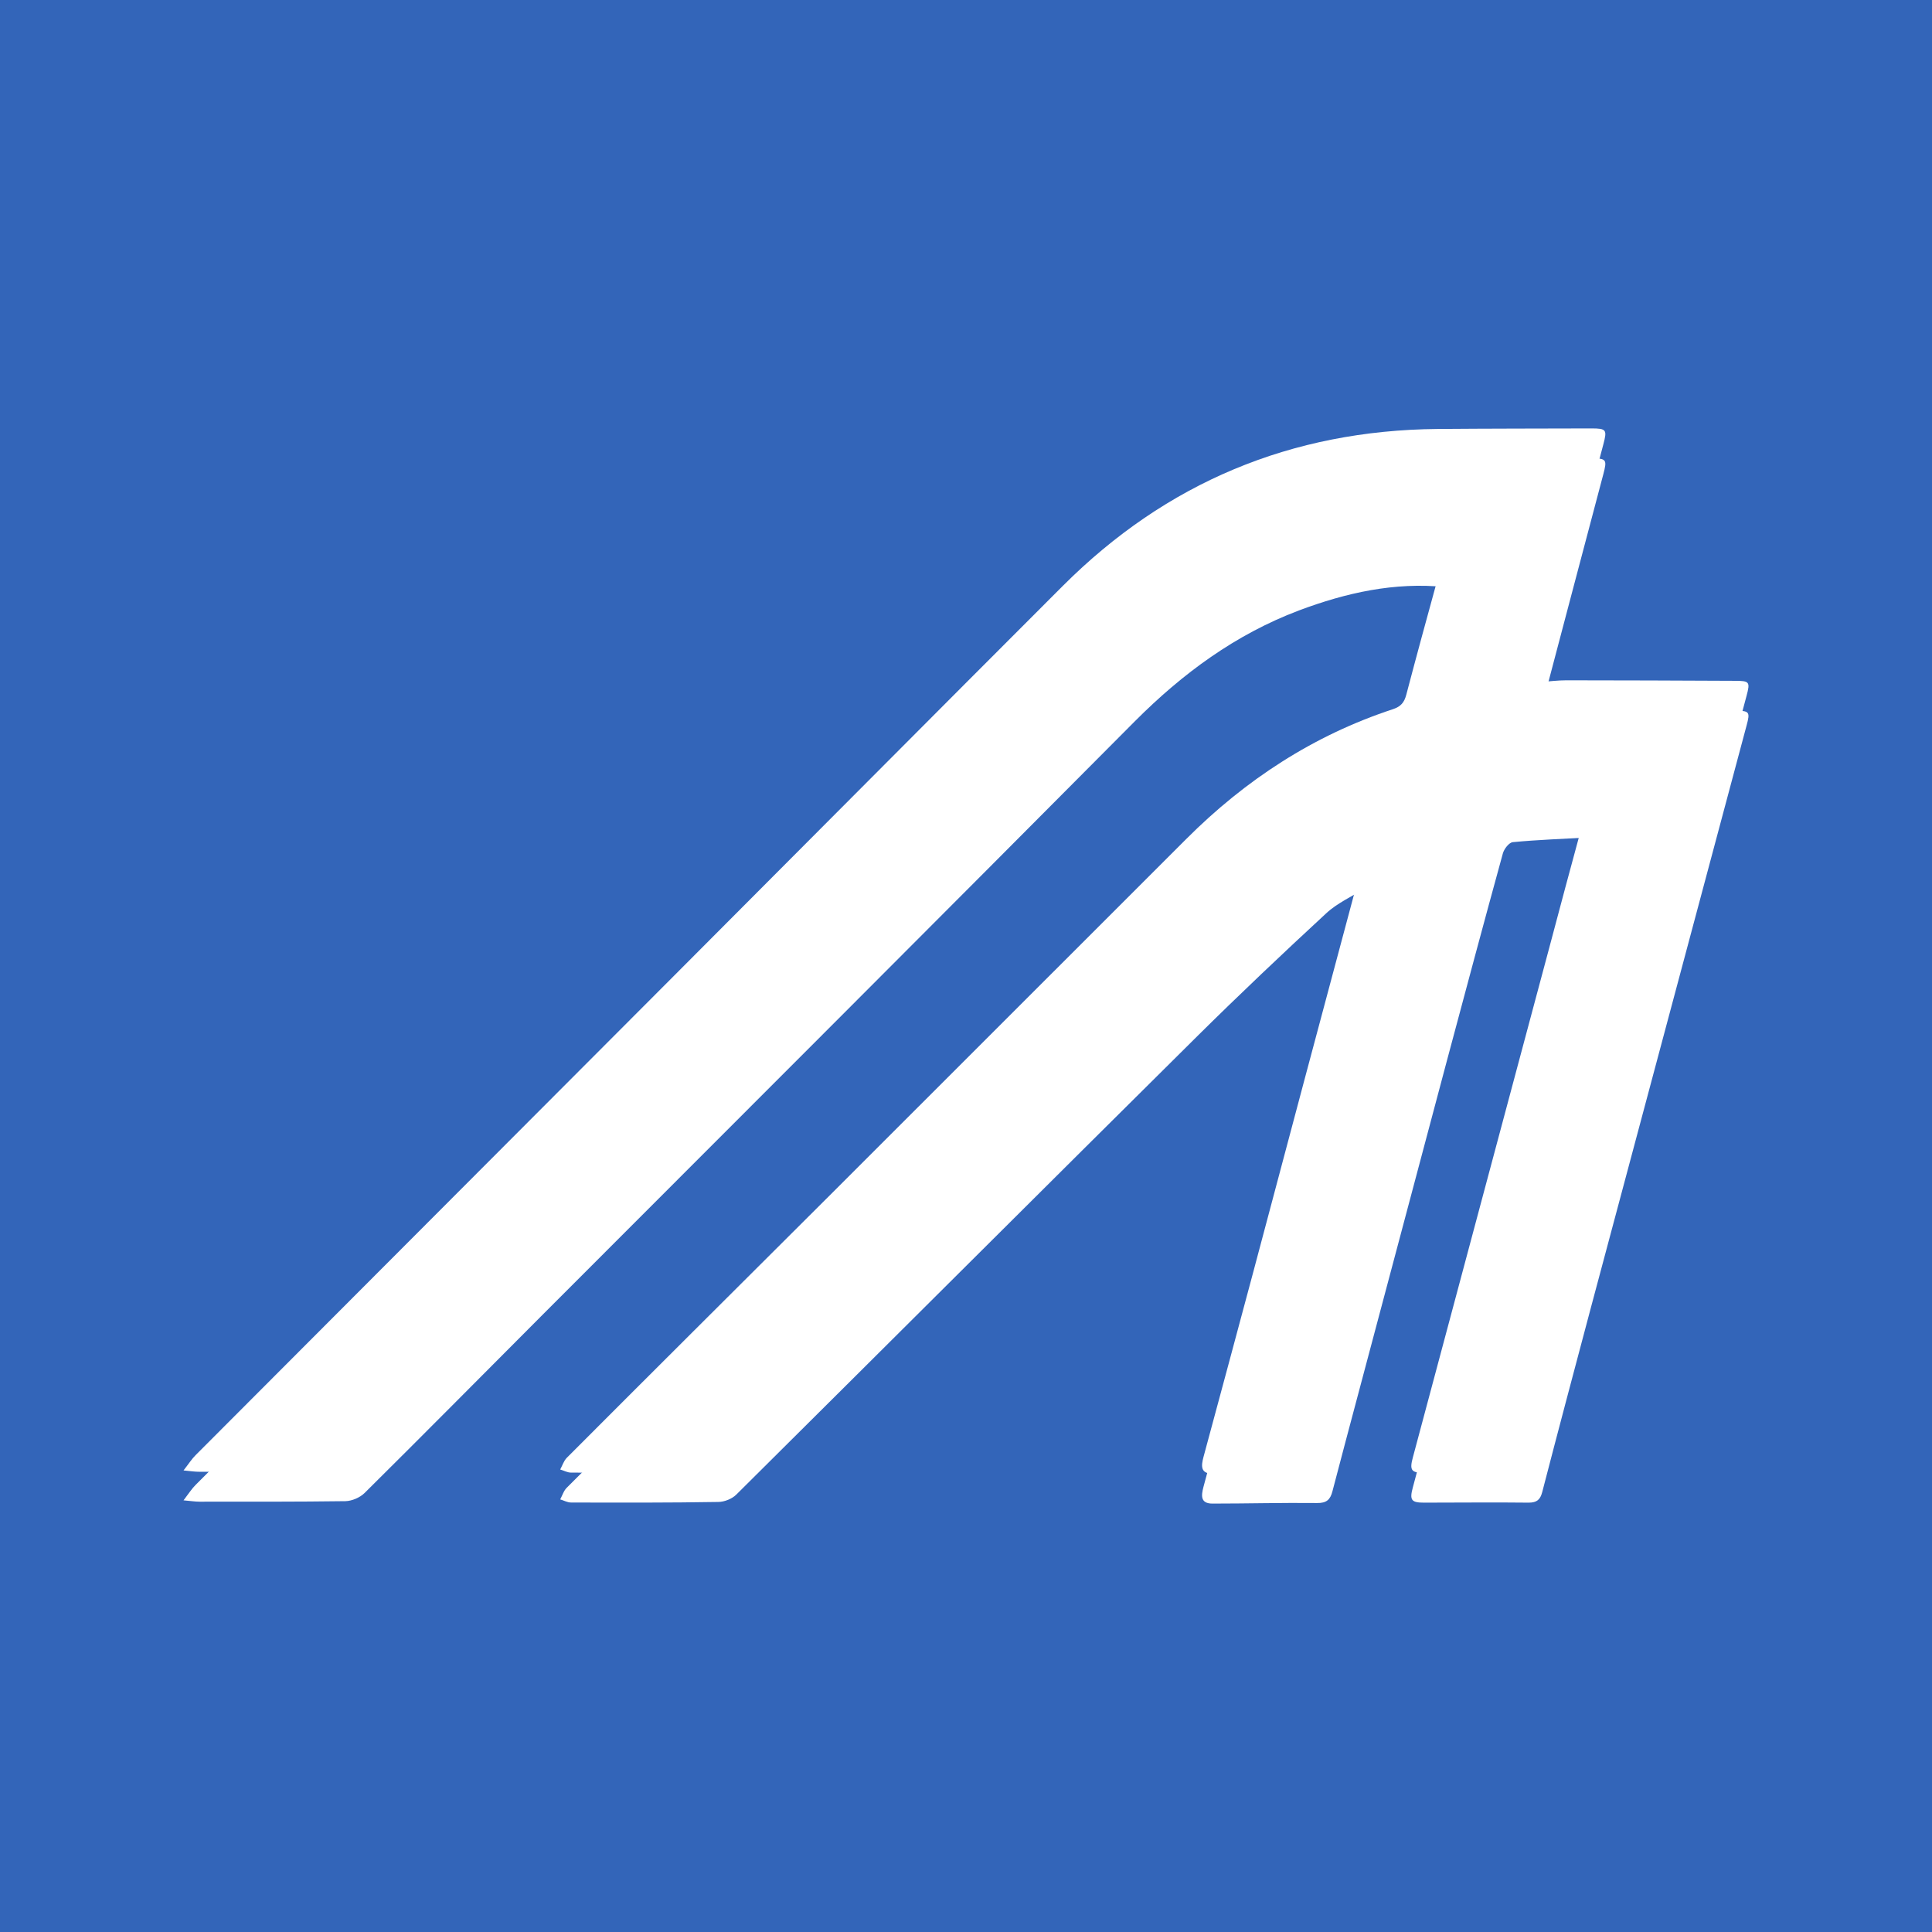
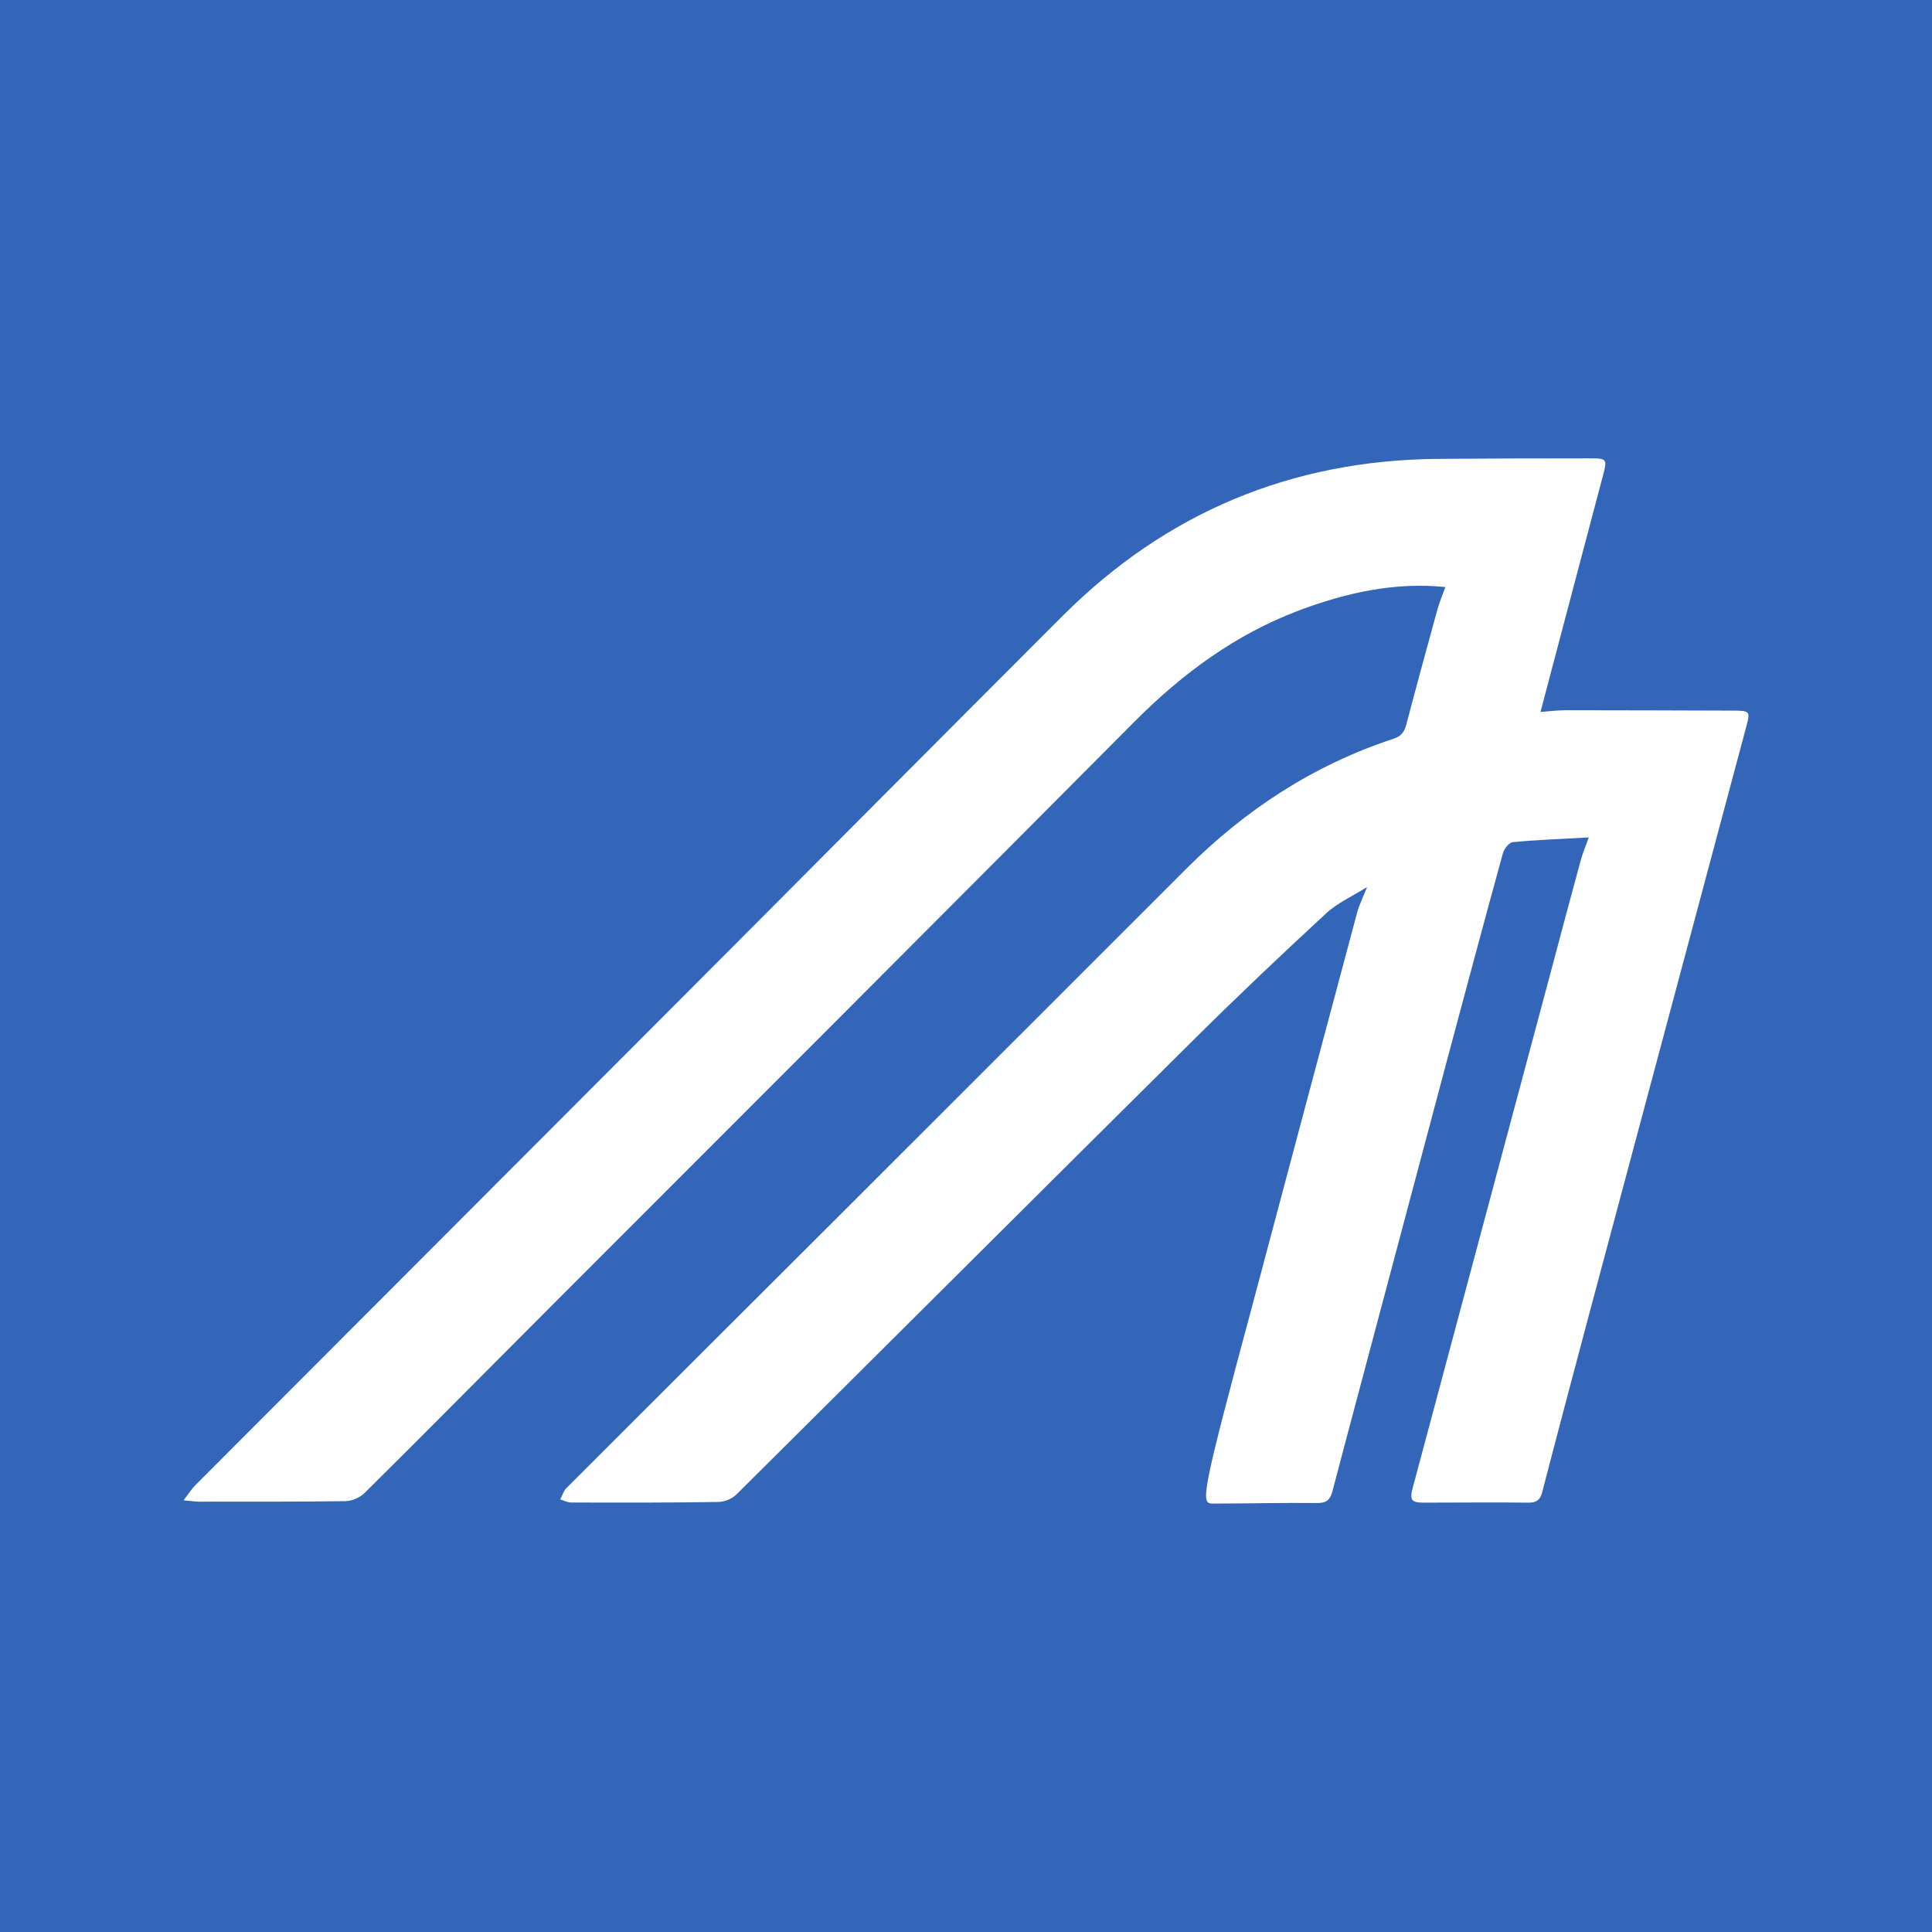
<svg xmlns="http://www.w3.org/2000/svg" width="56pt" height="56pt" viewBox="0 0 56 56" version="1.1">
  <g id="surface1">
    <rect x="0" y="0" width="56" height="56" style="fill:rgb(20.07%,39.473%,72.417%);fill-opacity:1;stroke:none;" />
-     <path style=" stroke:none;fill-rule:nonzero;fill:rgb(100%,100%,100%);fill-opacity:1;" d="M 5.32 43.488 C 5.543 43.508 5.664 43.527 5.781 43.527 C 7.191 43.527 8.602 43.531 10.012 43.512 C 10.199 43.508 10.43 43.41 10.566 43.277 C 12.277 41.582 13.969 39.871 15.668 38.168 C 21.414 32.418 27.164 26.672 32.895 20.906 C 34.277 19.52 35.809 18.391 37.648 17.695 C 39.02 17.18 40.422 16.867 41.895 17.016 C 41.812 17.246 41.723 17.453 41.664 17.668 C 41.359 18.777 41.055 19.887 40.762 21.004 C 40.703 21.227 40.602 21.348 40.379 21.418 C 38.074 22.176 36.098 23.469 34.387 25.18 C 30.965 28.602 27.543 32.023 24.121 35.441 C 21.555 38.004 18.988 40.559 16.43 43.121 C 16.34 43.207 16.301 43.344 16.238 43.461 C 16.344 43.492 16.445 43.551 16.551 43.551 C 17.973 43.555 19.395 43.559 20.816 43.535 C 20.996 43.535 21.219 43.445 21.344 43.32 C 25.797 38.898 30.238 34.461 34.699 30.039 C 35.922 28.828 37.176 27.641 38.445 26.469 C 38.766 26.172 39.191 25.984 39.625 25.711 C 39.504 26.023 39.398 26.227 39.34 26.441 C 38.328 30.215 37.324 33.988 36.32 37.762 C 35.844 39.539 35.363 41.32 34.883 43.098 C 34.816 43.355 34.793 43.582 35.145 43.582 C 36.156 43.582 37.164 43.555 38.176 43.566 C 38.449 43.57 38.559 43.469 38.621 43.227 C 38.867 42.281 39.121 41.34 39.371 40.395 C 40.227 37.176 41.082 33.957 41.941 30.738 C 42.477 28.734 43.012 26.734 43.562 24.734 C 43.598 24.605 43.742 24.418 43.852 24.41 C 44.582 24.34 45.316 24.316 46.051 24.273 C 45.961 24.531 45.875 24.727 45.82 24.93 C 45.52 26.031 45.227 27.133 44.934 28.234 C 43.605 33.191 42.281 38.148 40.953 43.109 C 40.852 43.48 40.906 43.555 41.273 43.555 C 42.285 43.555 43.297 43.543 44.309 43.555 C 44.547 43.555 44.645 43.469 44.703 43.246 C 45.168 41.453 45.645 39.66 46.121 37.871 C 47.621 32.258 49.125 26.645 50.625 21.031 C 50.734 20.629 50.711 20.602 50.281 20.598 C 48.656 20.594 47.031 20.586 45.402 20.586 C 45.156 20.586 44.91 20.617 44.652 20.637 C 45.258 18.344 45.863 16.043 46.473 13.746 C 46.586 13.32 46.566 13.285 46.125 13.285 C 44.637 13.285 43.152 13.289 41.668 13.301 C 37.43 13.34 33.801 14.855 30.805 17.848 C 27.039 21.613 23.285 25.395 19.523 29.164 C 14.906 33.793 10.281 38.418 5.664 43.047 C 5.555 43.156 5.473 43.289 5.32 43.488 " />
-     <path style=" stroke:none;fill-rule:evenodd;fill:rgb(100%,100%,100%);fill-opacity:1;" d="M 5.32 42.621 C 5.473 42.426 5.555 42.293 5.664 42.184 C 10.281 37.555 14.906 32.926 19.523 28.297 C 23.285 24.527 27.039 20.75 30.805 16.984 C 33.801 13.988 37.43 12.473 41.668 12.434 C 43.152 12.422 44.637 12.422 46.125 12.418 C 46.566 12.418 46.586 12.457 46.473 12.883 C 45.863 15.18 45.258 17.477 44.652 19.77 C 44.91 19.75 45.156 19.719 45.402 19.719 C 47.031 19.719 48.656 19.727 50.281 19.734 C 50.711 19.734 50.734 19.762 50.625 20.168 C 49.125 25.781 47.621 31.395 46.121 37.008 C 45.645 38.797 45.168 40.59 44.703 42.383 C 44.645 42.602 44.547 42.691 44.309 42.688 C 43.297 42.68 42.285 42.691 41.273 42.691 C 40.906 42.691 40.852 42.613 40.953 42.242 C 42.281 37.285 43.605 32.324 44.934 27.367 C 45.227 26.266 45.52 25.164 45.82 24.066 C 45.875 23.863 45.961 23.664 46.051 23.406 C 45.316 23.449 44.582 23.477 43.852 23.543 C 43.742 23.555 43.598 23.738 43.562 23.867 C 43.012 25.867 42.477 27.871 41.941 29.871 C 41.082 33.09 40.227 36.309 39.371 39.527 C 39.121 40.473 38.867 41.414 38.621 42.359 C 38.559 42.602 38.449 42.703 38.176 42.699 C 37.164 42.691 36.156 42.715 35.145 42.715 C 34.793 42.715 34.816 42.488 34.883 42.234 C 35.363 40.457 35.844 38.676 36.32 36.895 C 37.324 33.121 38.328 29.348 39.34 25.578 C 39.398 25.359 39.504 25.156 39.625 24.848 C 39.191 25.117 38.766 25.305 38.445 25.602 C 37.176 26.773 35.922 27.961 34.699 29.176 C 30.238 33.598 25.797 38.031 21.344 42.453 C 21.219 42.578 20.996 42.668 20.816 42.672 C 19.395 42.691 17.973 42.691 16.551 42.684 C 16.445 42.684 16.344 42.625 16.238 42.594 C 16.301 42.48 16.34 42.344 16.43 42.254 C 18.988 39.691 21.555 37.137 24.121 34.578 C 27.543 31.156 30.965 27.734 34.387 24.316 C 36.098 22.605 38.074 21.312 40.379 20.555 C 40.602 20.48 40.703 20.363 40.762 20.137 C 41.055 19.023 41.359 17.91 41.664 16.801 C 41.723 16.586 41.812 16.379 41.895 16.148 C 40.422 16.004 39.02 16.312 37.648 16.832 C 35.809 17.523 34.277 18.652 32.895 20.039 C 27.164 25.809 21.414 31.551 15.668 37.305 C 13.969 39.008 12.277 40.719 10.566 42.41 C 10.43 42.543 10.199 42.645 10.012 42.648 C 8.602 42.668 7.191 42.66 5.781 42.66 C 5.664 42.66 5.543 42.645 5.32 42.621 " />
+     <path style=" stroke:none;fill-rule:nonzero;fill:rgb(100%,100%,100%);fill-opacity:1;" d="M 5.32 43.488 C 5.543 43.508 5.664 43.527 5.781 43.527 C 7.191 43.527 8.602 43.531 10.012 43.512 C 10.199 43.508 10.43 43.41 10.566 43.277 C 12.277 41.582 13.969 39.871 15.668 38.168 C 21.414 32.418 27.164 26.672 32.895 20.906 C 34.277 19.52 35.809 18.391 37.648 17.695 C 39.02 17.18 40.422 16.867 41.895 17.016 C 41.812 17.246 41.723 17.453 41.664 17.668 C 41.359 18.777 41.055 19.887 40.762 21.004 C 40.703 21.227 40.602 21.348 40.379 21.418 C 38.074 22.176 36.098 23.469 34.387 25.18 C 30.965 28.602 27.543 32.023 24.121 35.441 C 21.555 38.004 18.988 40.559 16.43 43.121 C 16.34 43.207 16.301 43.344 16.238 43.461 C 16.344 43.492 16.445 43.551 16.551 43.551 C 17.973 43.555 19.395 43.559 20.816 43.535 C 20.996 43.535 21.219 43.445 21.344 43.32 C 25.797 38.898 30.238 34.461 34.699 30.039 C 35.922 28.828 37.176 27.641 38.445 26.469 C 38.766 26.172 39.191 25.984 39.625 25.711 C 39.504 26.023 39.398 26.227 39.34 26.441 C 38.328 30.215 37.324 33.988 36.32 37.762 C 34.816 43.355 34.793 43.582 35.145 43.582 C 36.156 43.582 37.164 43.555 38.176 43.566 C 38.449 43.57 38.559 43.469 38.621 43.227 C 38.867 42.281 39.121 41.34 39.371 40.395 C 40.227 37.176 41.082 33.957 41.941 30.738 C 42.477 28.734 43.012 26.734 43.562 24.734 C 43.598 24.605 43.742 24.418 43.852 24.41 C 44.582 24.34 45.316 24.316 46.051 24.273 C 45.961 24.531 45.875 24.727 45.82 24.93 C 45.52 26.031 45.227 27.133 44.934 28.234 C 43.605 33.191 42.281 38.148 40.953 43.109 C 40.852 43.48 40.906 43.555 41.273 43.555 C 42.285 43.555 43.297 43.543 44.309 43.555 C 44.547 43.555 44.645 43.469 44.703 43.246 C 45.168 41.453 45.645 39.66 46.121 37.871 C 47.621 32.258 49.125 26.645 50.625 21.031 C 50.734 20.629 50.711 20.602 50.281 20.598 C 48.656 20.594 47.031 20.586 45.402 20.586 C 45.156 20.586 44.91 20.617 44.652 20.637 C 45.258 18.344 45.863 16.043 46.473 13.746 C 46.586 13.32 46.566 13.285 46.125 13.285 C 44.637 13.285 43.152 13.289 41.668 13.301 C 37.43 13.34 33.801 14.855 30.805 17.848 C 27.039 21.613 23.285 25.395 19.523 29.164 C 14.906 33.793 10.281 38.418 5.664 43.047 C 5.555 43.156 5.473 43.289 5.32 43.488 " />
  </g>
</svg>